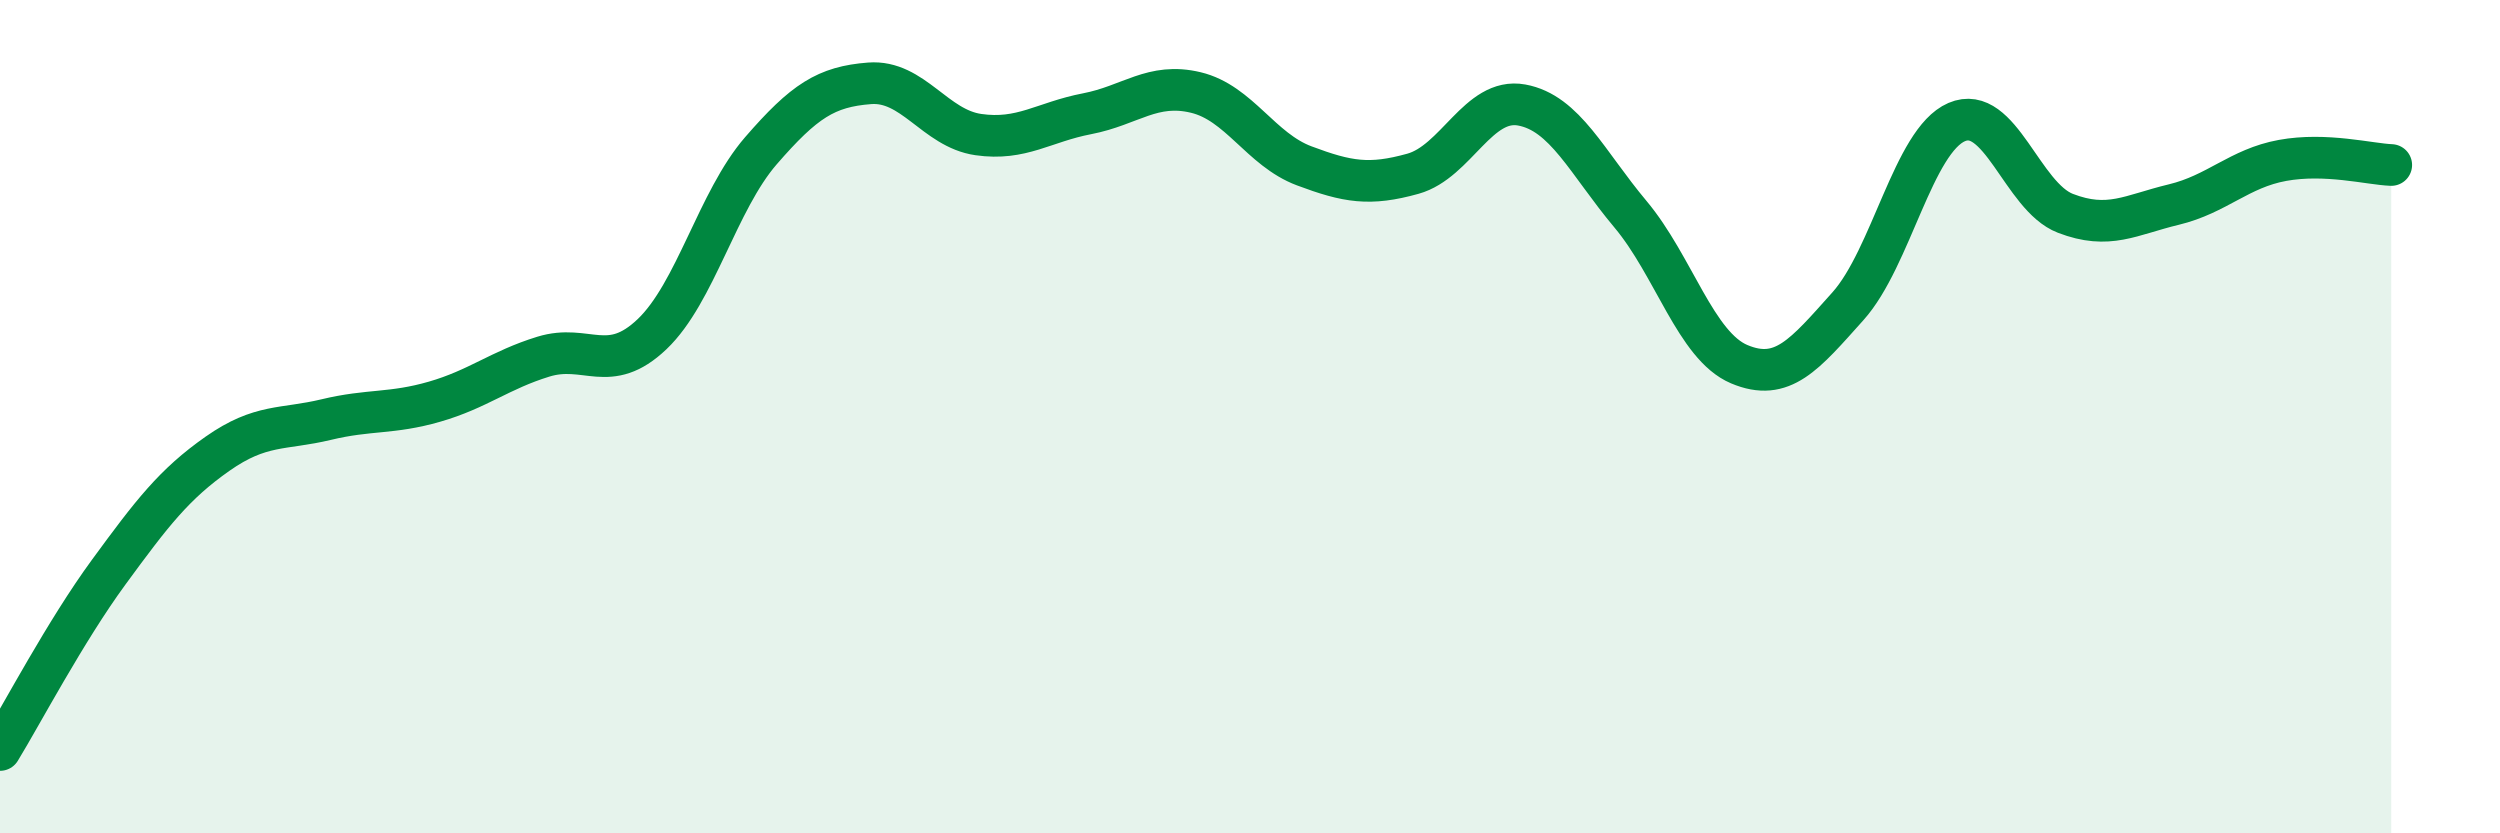
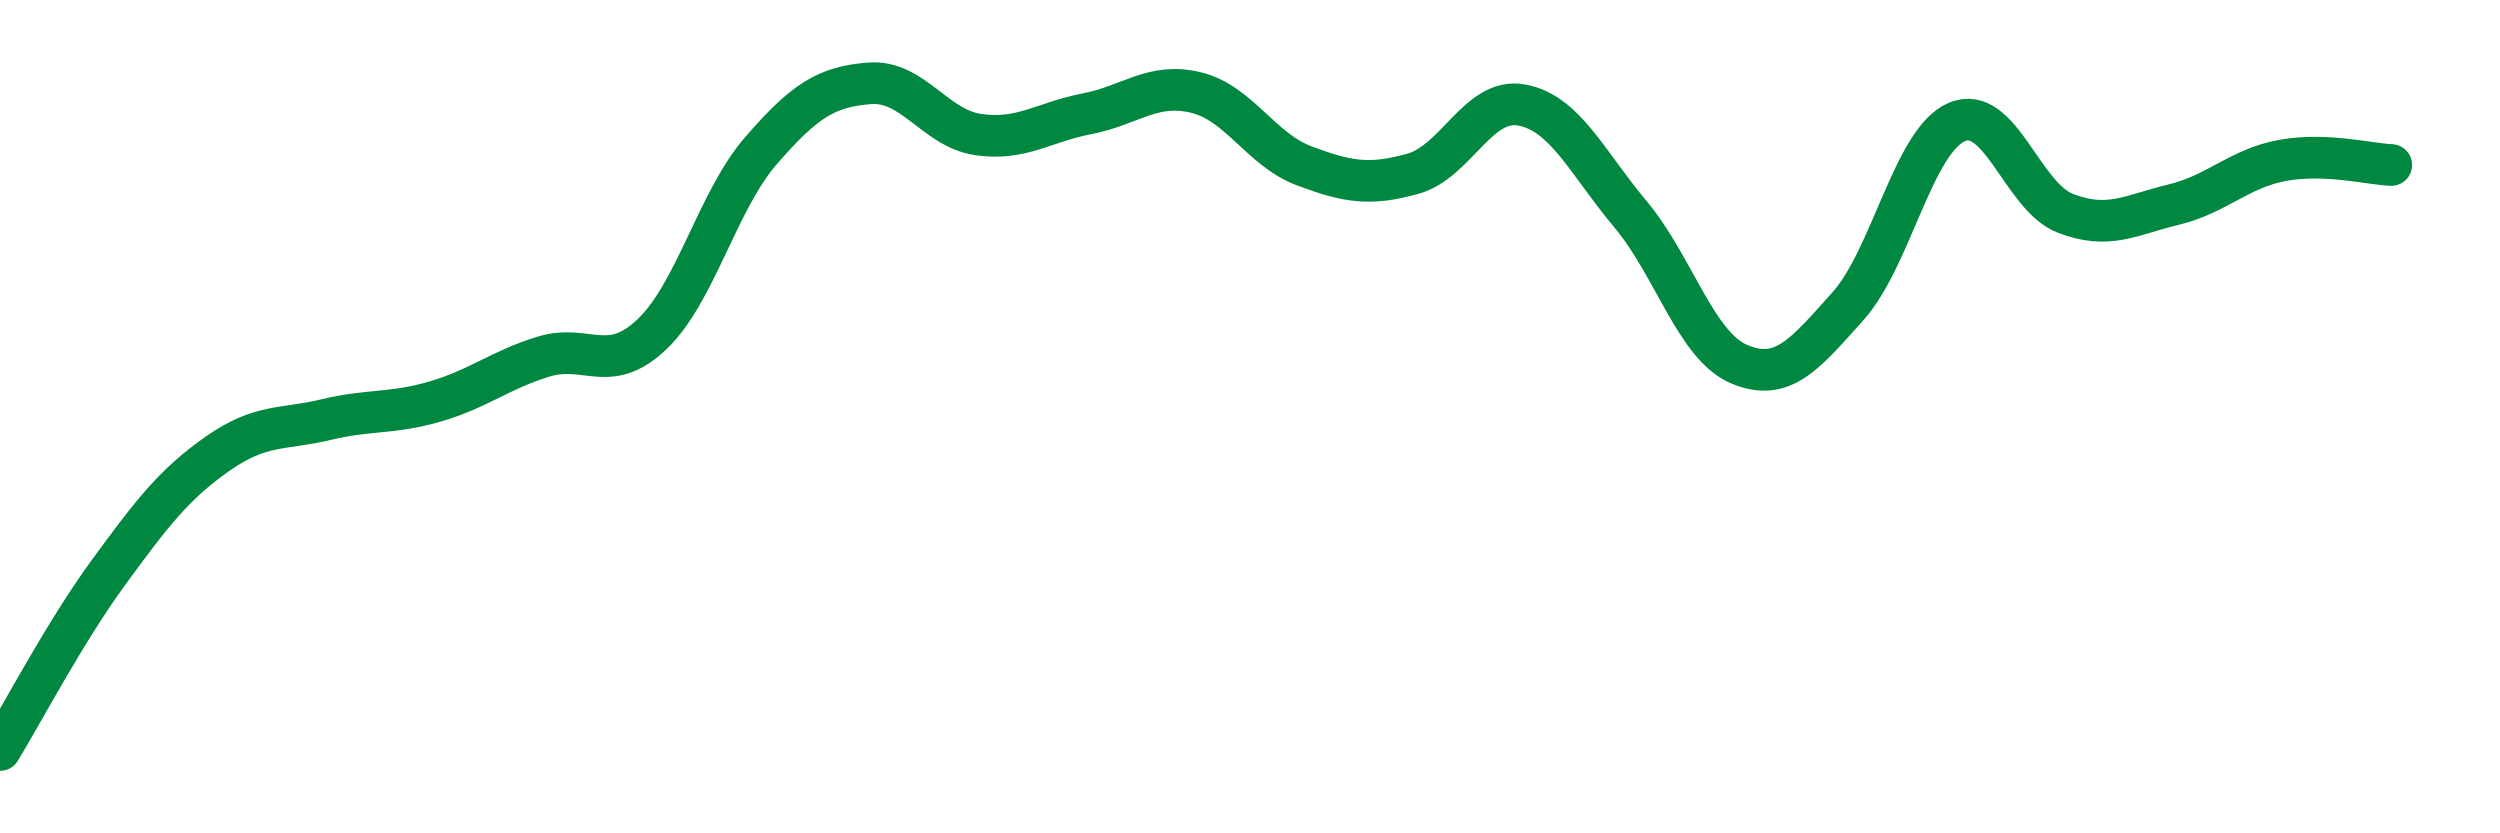
<svg xmlns="http://www.w3.org/2000/svg" width="60" height="20" viewBox="0 0 60 20">
-   <path d="M 0,18 C 0.52,17.15 1.57,15.15 2.61,13.73 C 3.65,12.31 4.18,11.62 5.22,10.89 C 6.26,10.16 6.79,10.32 7.83,10.07 C 8.87,9.82 9.39,9.94 10.43,9.64 C 11.47,9.34 12,8.88 13.04,8.56 C 14.08,8.24 14.61,9.01 15.65,8.02 C 16.69,7.03 17.22,4.82 18.26,3.62 C 19.3,2.42 19.83,2.08 20.87,2 C 21.91,1.92 22.44,3.08 23.48,3.23 C 24.52,3.38 25.05,2.93 26.09,2.73 C 27.13,2.53 27.66,1.97 28.7,2.22 C 29.74,2.47 30.26,3.59 31.3,3.98 C 32.34,4.37 32.87,4.46 33.91,4.17 C 34.95,3.88 35.48,2.33 36.52,2.52 C 37.56,2.71 38.09,3.9 39.13,5.14 C 40.17,6.38 40.7,8.3 41.74,8.74 C 42.78,9.18 43.31,8.51 44.35,7.35 C 45.39,6.19 45.92,3.38 46.96,2.93 C 48,2.48 48.53,4.72 49.57,5.12 C 50.61,5.52 51.13,5.16 52.17,4.91 C 53.21,4.66 53.74,4.04 54.78,3.85 C 55.82,3.66 56.87,3.94 57.39,3.96L57.39 20L0 20Z" fill="#008740" opacity="0.1" stroke-linecap="round" stroke-linejoin="round" />
  <path d="M 0,18 C 0.52,17.15 1.57,15.15 2.61,13.73 C 3.65,12.31 4.18,11.62 5.22,10.89 C 6.26,10.16 6.79,10.32 7.83,10.07 C 8.87,9.82 9.39,9.94 10.43,9.64 C 11.47,9.34 12,8.88 13.04,8.56 C 14.08,8.24 14.61,9.01 15.65,8.02 C 16.69,7.03 17.22,4.82 18.26,3.62 C 19.3,2.42 19.83,2.08 20.87,2 C 21.91,1.92 22.44,3.08 23.48,3.23 C 24.52,3.38 25.05,2.93 26.09,2.73 C 27.13,2.53 27.66,1.97 28.7,2.22 C 29.74,2.47 30.26,3.59 31.3,3.98 C 32.34,4.37 32.87,4.46 33.91,4.17 C 34.95,3.88 35.48,2.33 36.52,2.52 C 37.56,2.71 38.09,3.9 39.13,5.14 C 40.17,6.38 40.7,8.3 41.74,8.74 C 42.78,9.18 43.31,8.51 44.35,7.35 C 45.39,6.19 45.92,3.38 46.96,2.93 C 48,2.48 48.53,4.72 49.57,5.12 C 50.61,5.52 51.13,5.16 52.17,4.91 C 53.21,4.66 53.74,4.04 54.78,3.85 C 55.82,3.66 56.87,3.94 57.39,3.96" stroke="#008740" stroke-width="1" fill="none" stroke-linecap="round" stroke-linejoin="round" />
</svg>